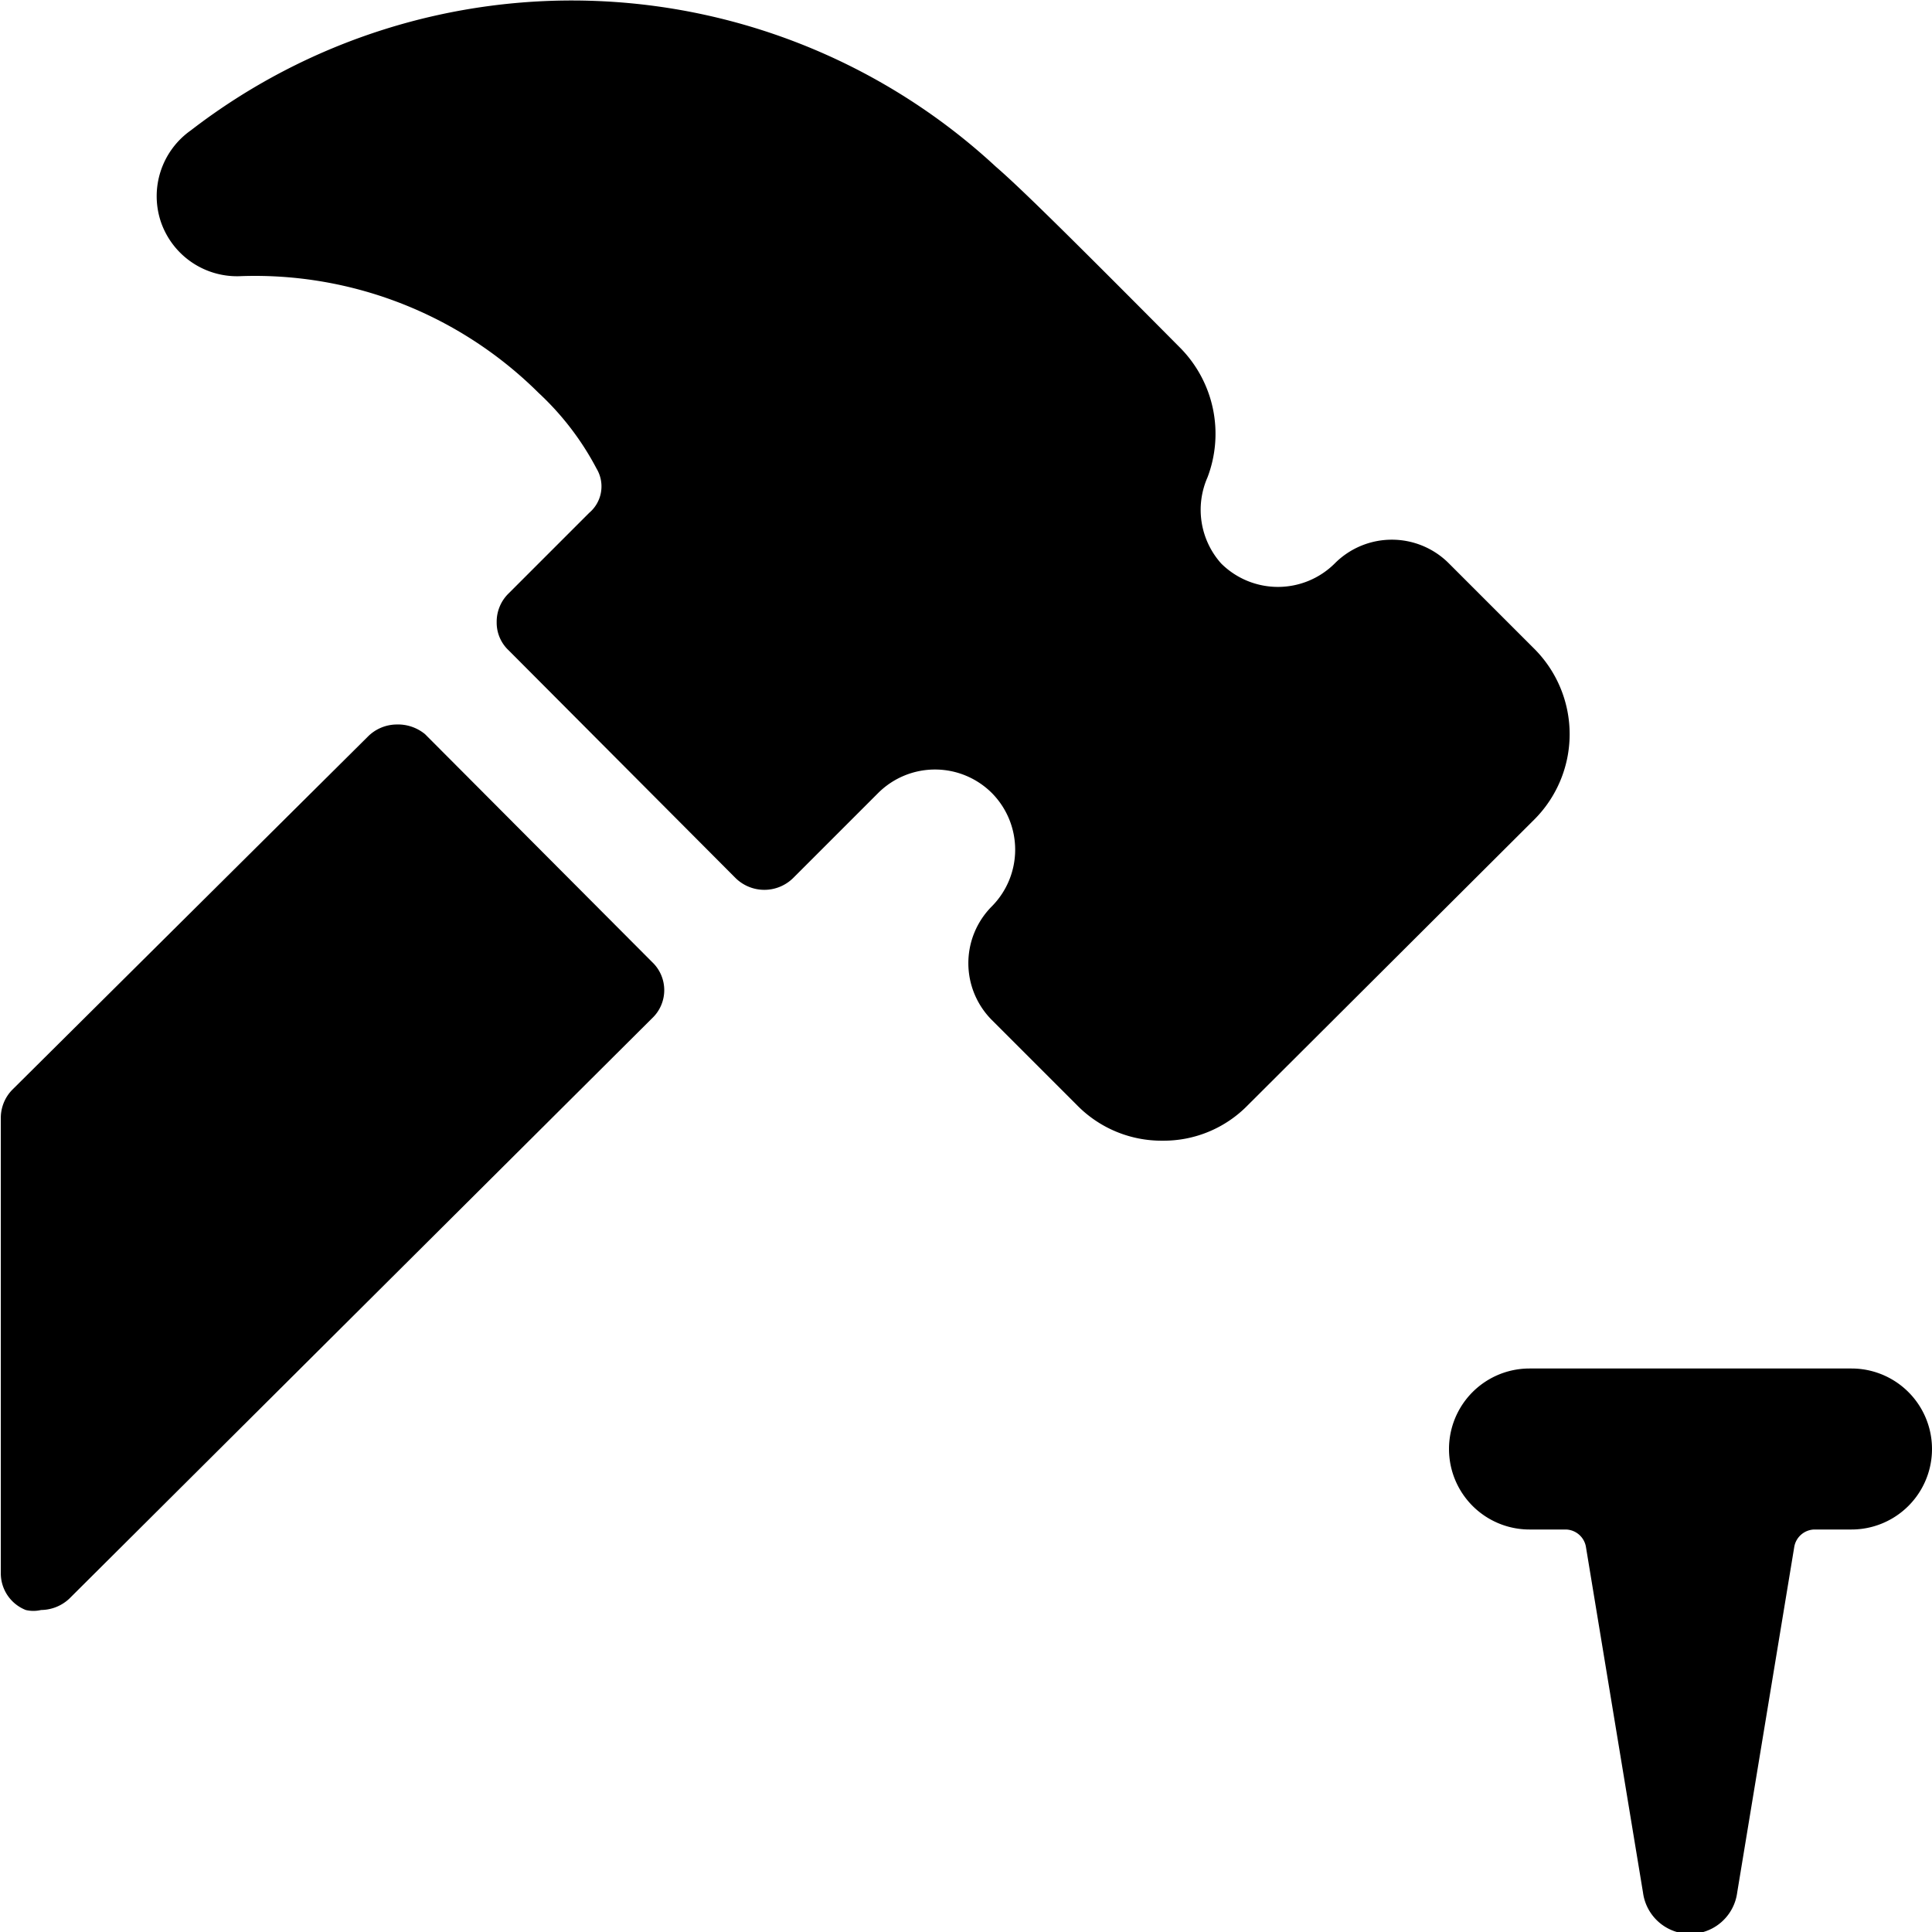
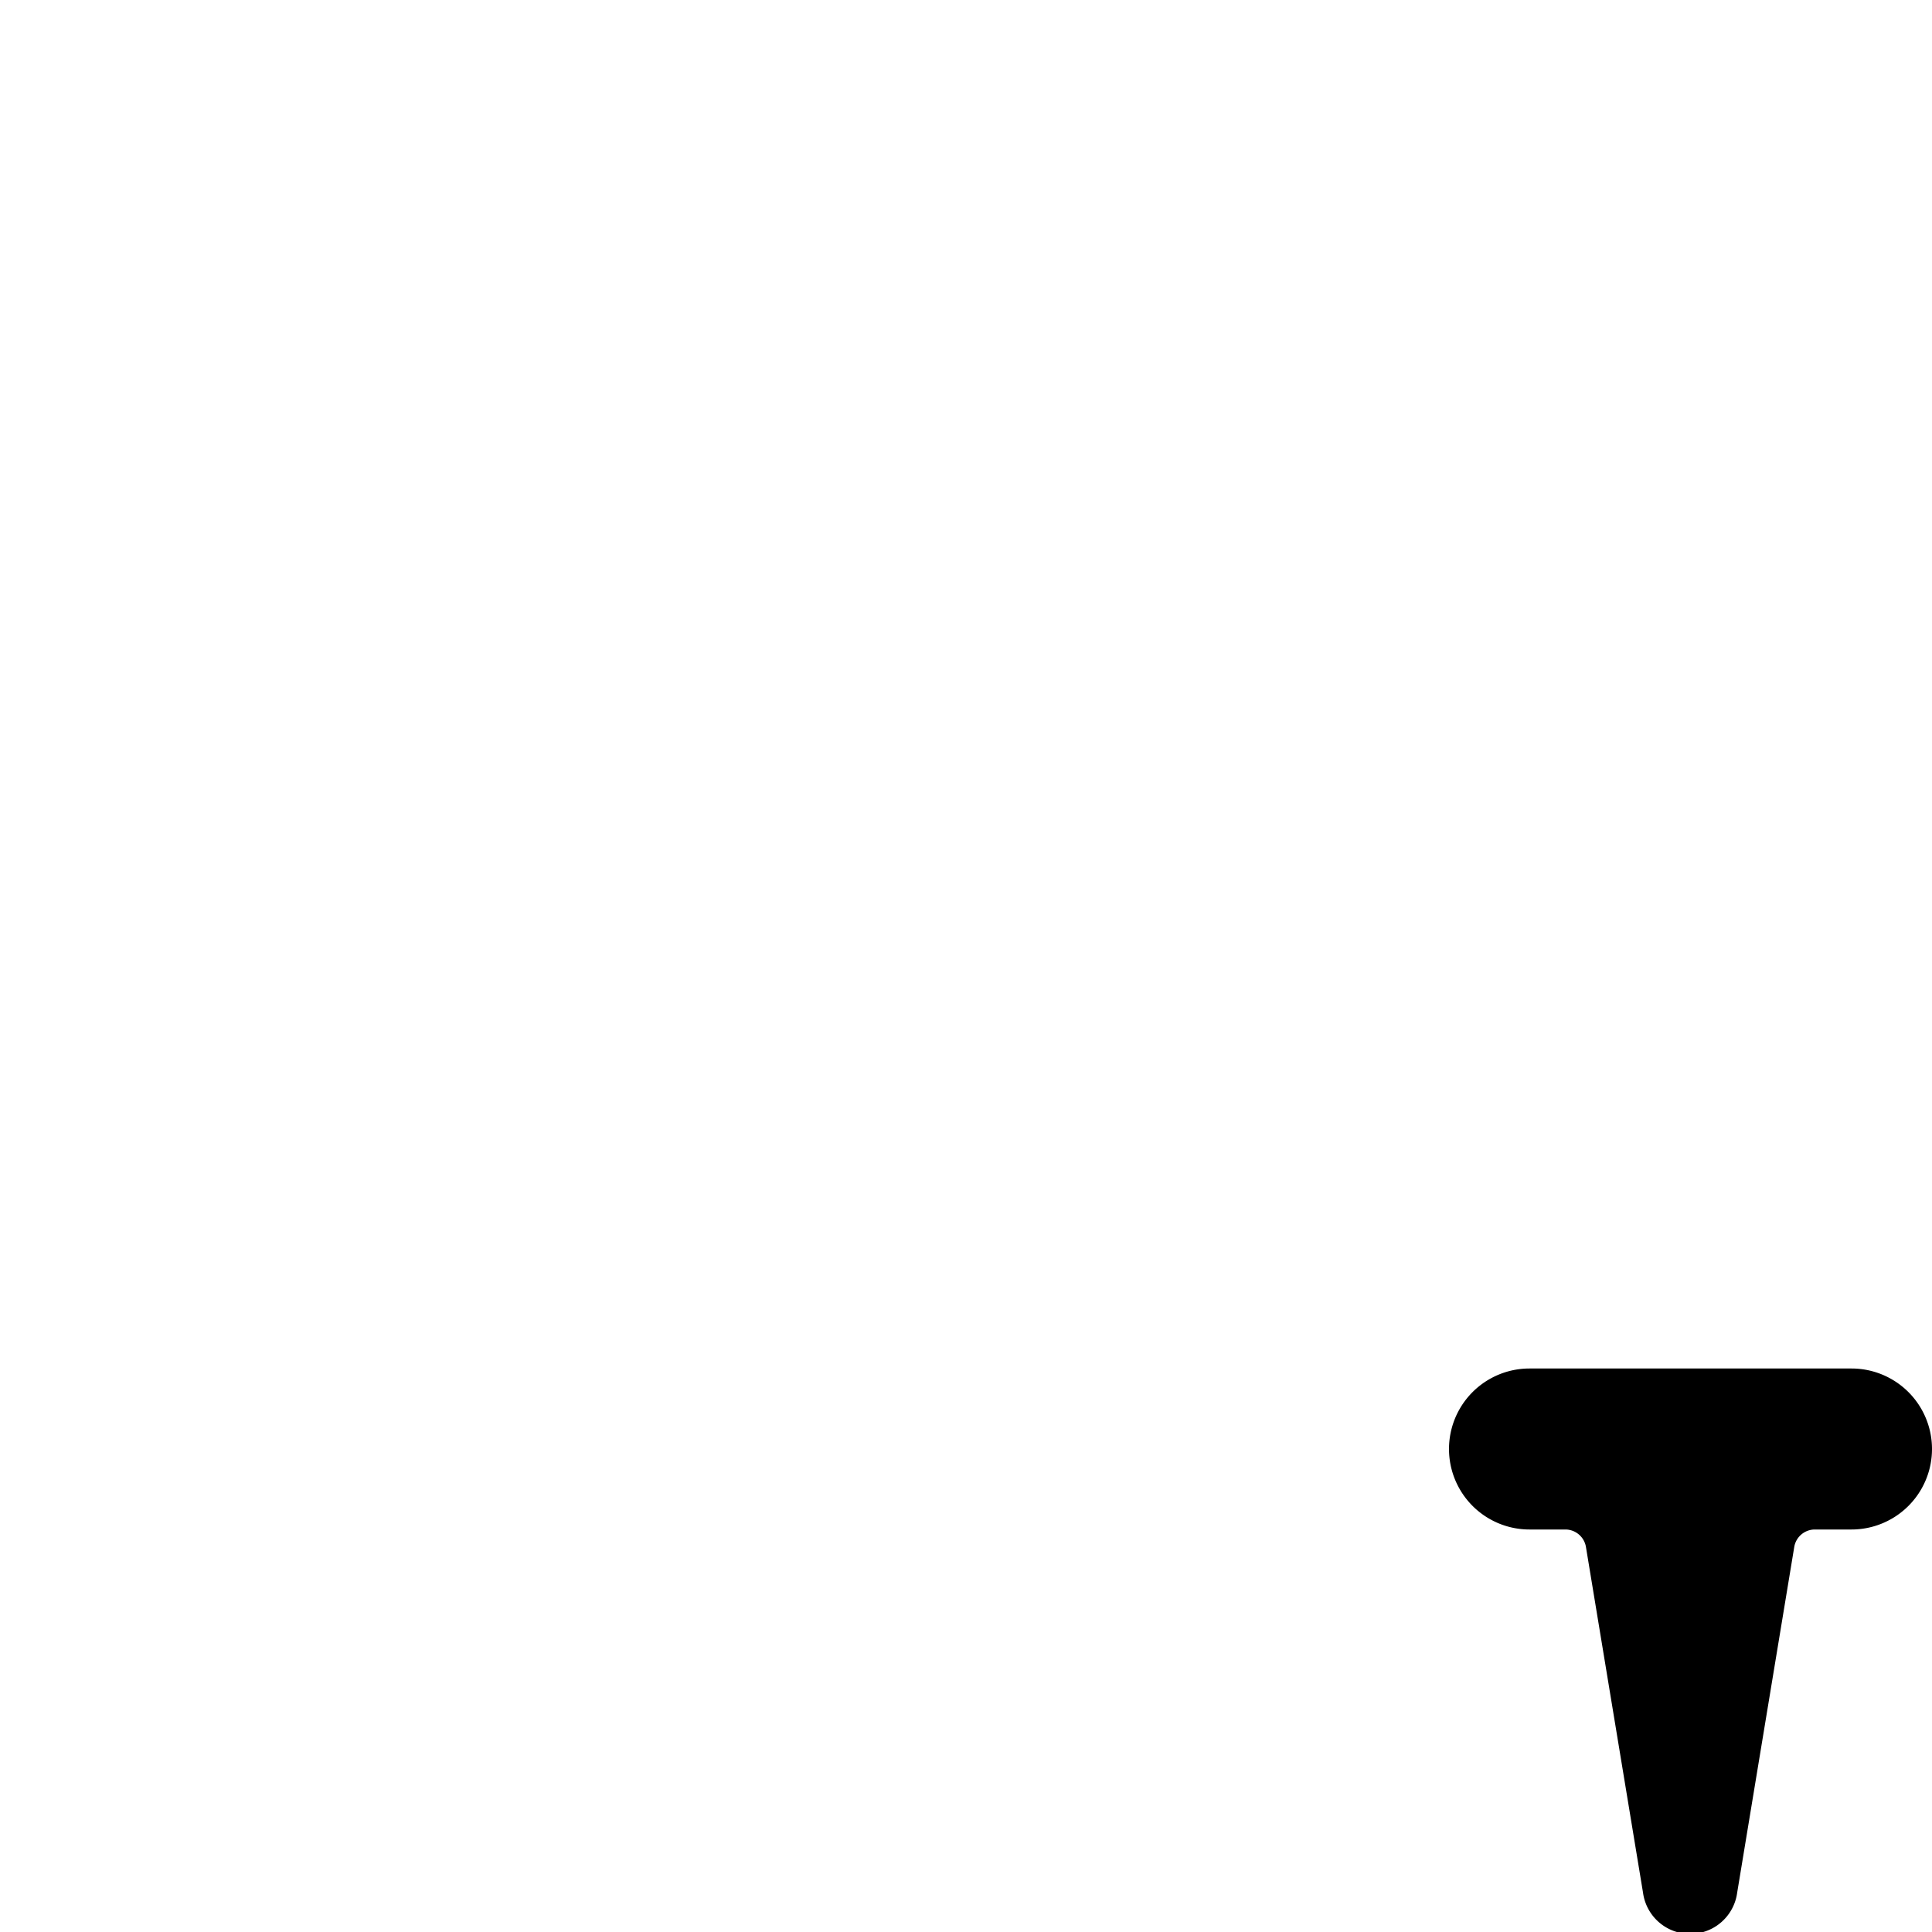
<svg xmlns="http://www.w3.org/2000/svg" viewBox="0 0 24 24">
  <g>
    <path d="M23 17h-4a1 1 0 0 0 0 2h0.45a0.26 0.26 0 0 1 0.25 0.21l0.71 4.3a0.59 0.59 0 0 0 1.17 0l0.71 -4.3a0.26 0.26 0 0 1 0.25 -0.21H23a1 1 0 0 0 0 -2Z" fill="#000000" stroke-width="1" />
-     <path d="M5.28 9.12A0.53 0.53 0 0 0 4.92 9a0.51 0.51 0 0 0 -0.35 0.15L0.15 13.54a0.5 0.5 0 0 0 -0.14 0.35v5.65a0.49 0.49 0 0 0 0.31 0.46 0.41 0.41 0 0 0 0.19 0 0.52 0.52 0 0 0 0.35 -0.14l7.24 -7.21a0.48 0.48 0 0 0 0 -0.7Z" fill="#000000" stroke-width="1" />
-     <path d="M19.06 10.18a1.5 1.5 0 0 0 0 -2.12L18 7a1 1 0 0 0 -1.42 0 1 1 0 0 1 -1.41 0A1 1 0 0 1 15 5.93a1.52 1.52 0 0 0 -0.34 -1.61c-1.43 -1.44 -2 -2 -2.29 -2.25a7.75 7.75 0 0 0 -10 -0.45A1 1 0 0 0 2 2.76a1 1 0 0 0 1 0.67 5 5 0 0 1 3.69 1.45 3.51 3.51 0 0 1 0.72 0.94 0.43 0.43 0 0 1 -0.09 0.55l-1 1a0.49 0.49 0 0 0 -0.15 0.36 0.47 0.47 0 0 0 0.15 0.35l2.82 2.83a0.51 0.51 0 0 0 0.71 0l1.06 -1.06a1 1 0 0 1 1.41 0 1 1 0 0 1 0 1.41 1 1 0 0 0 0 1.41l1.06 1.06a1.47 1.47 0 0 0 1.06 0.44 1.46 1.46 0 0 0 1.06 -0.44Z" fill="#000000" stroke-width="1" />
  </g>
</svg>